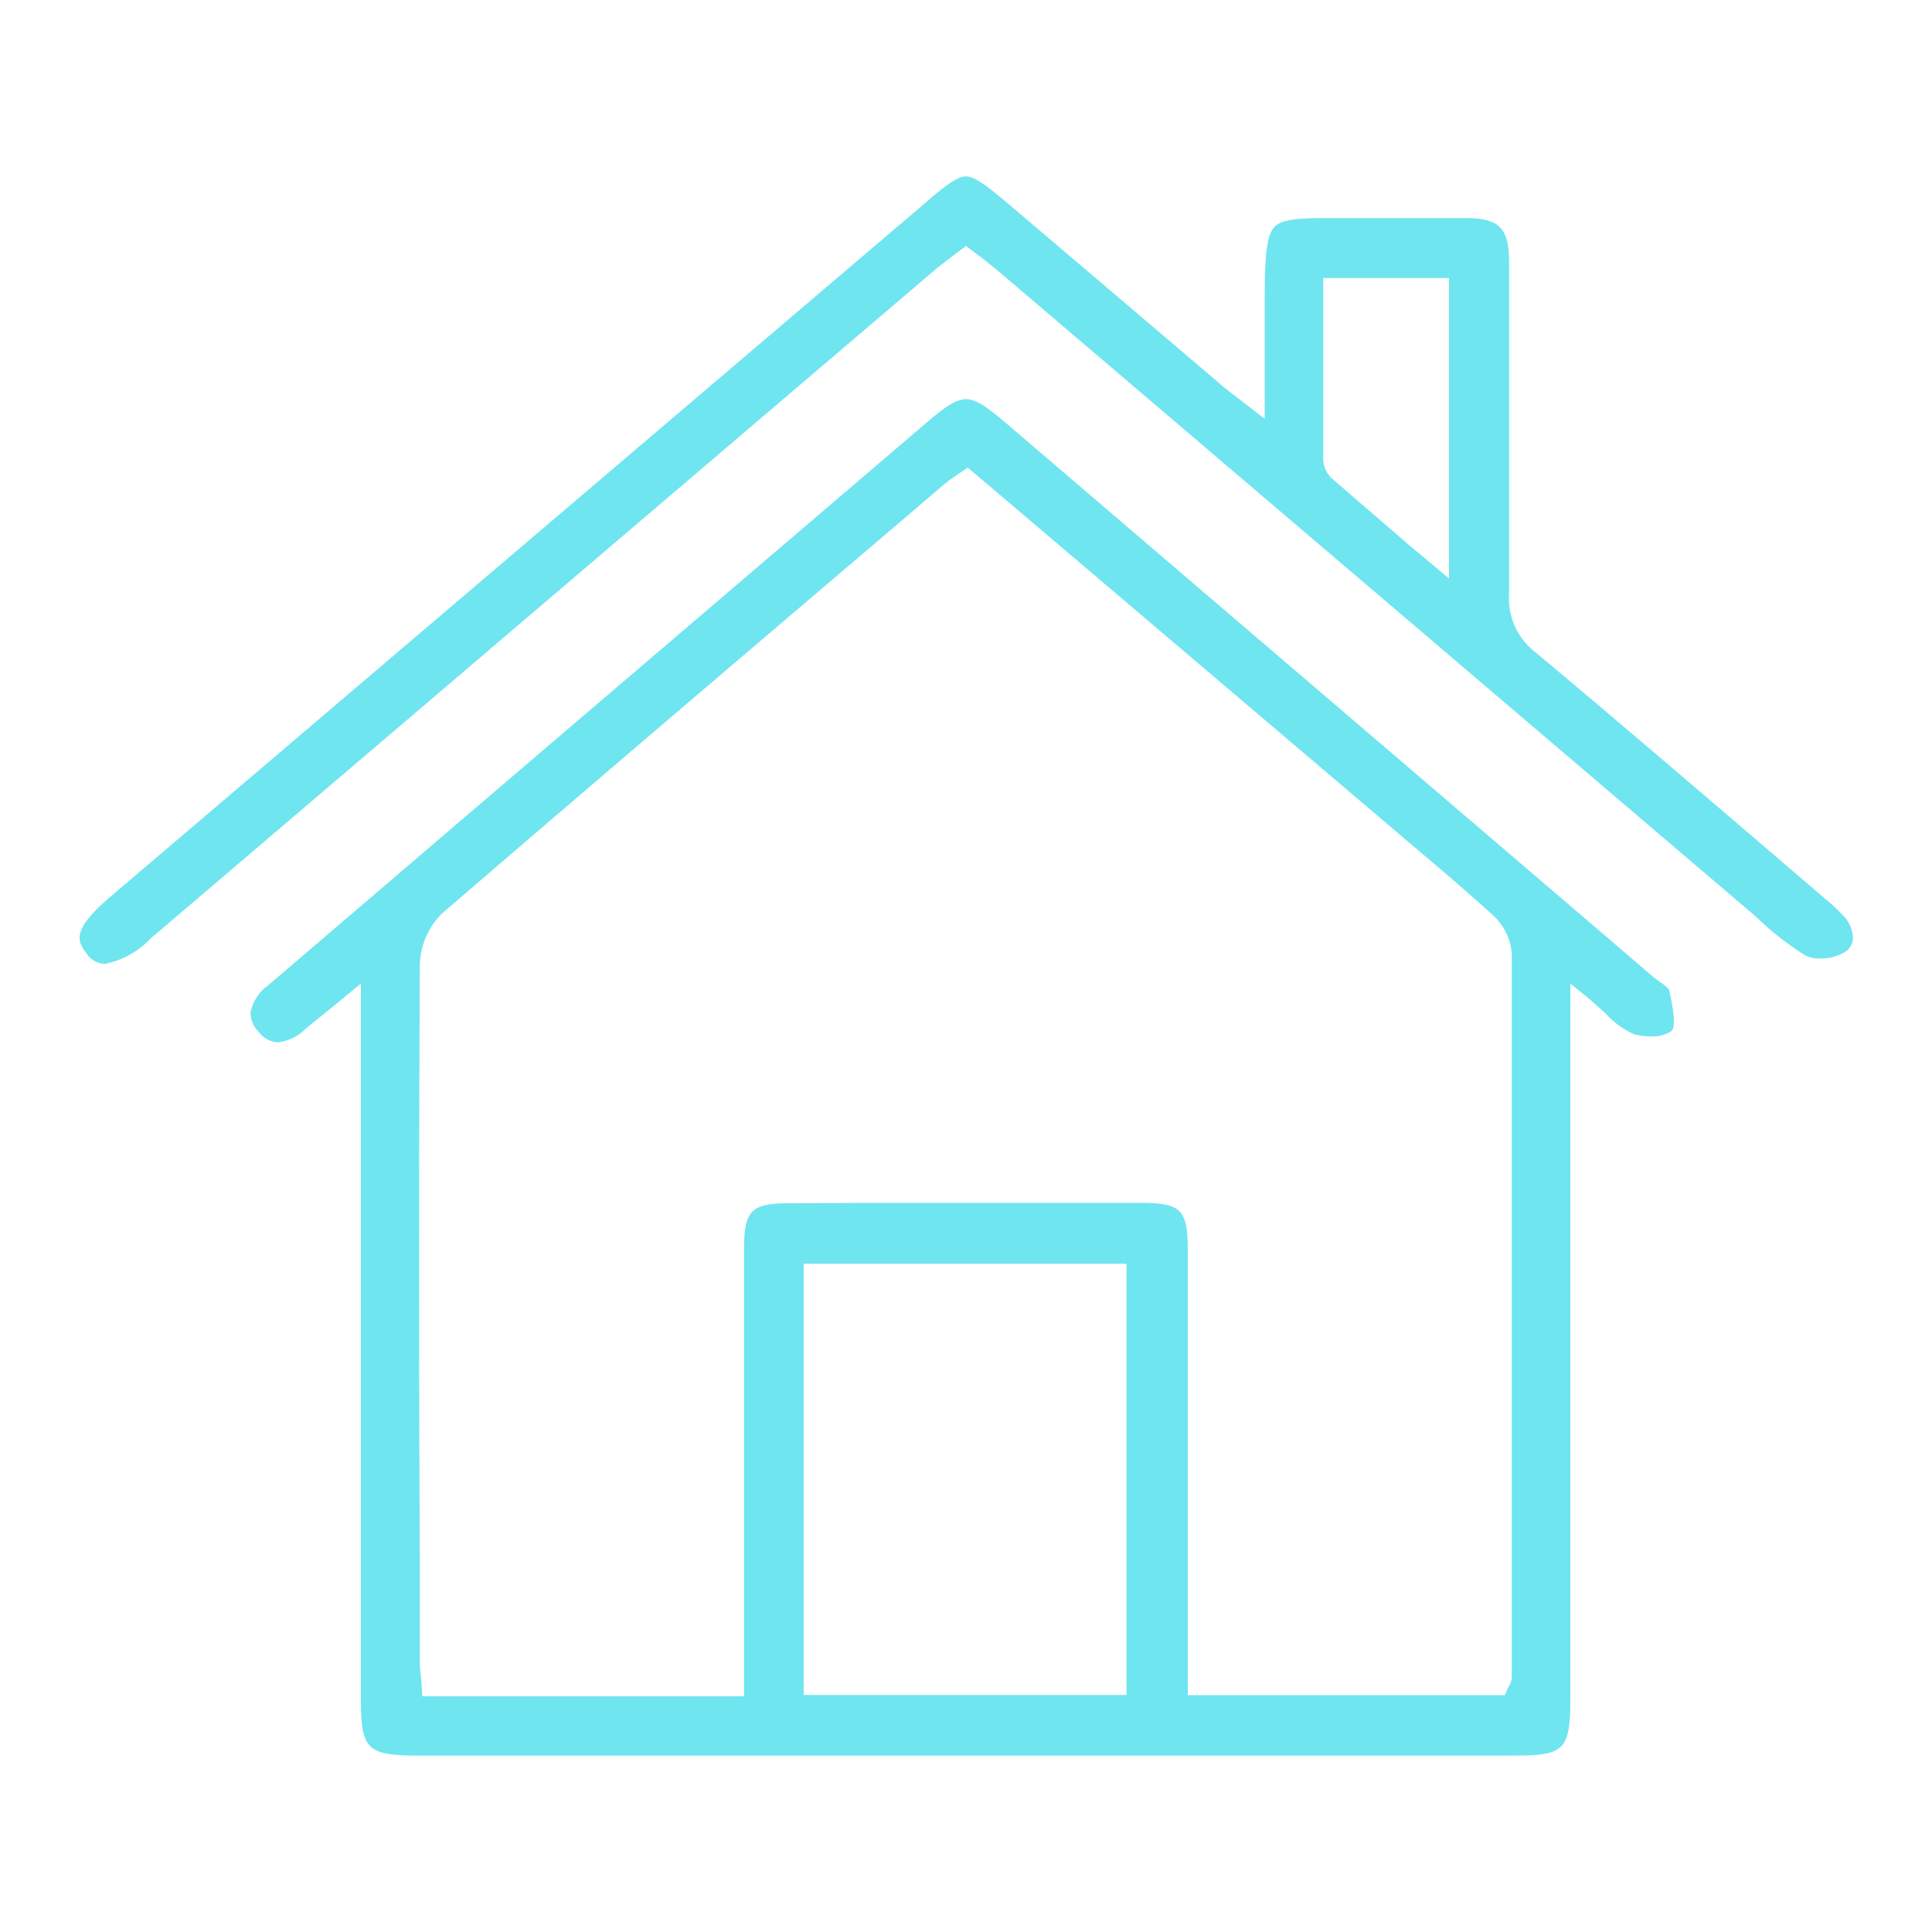
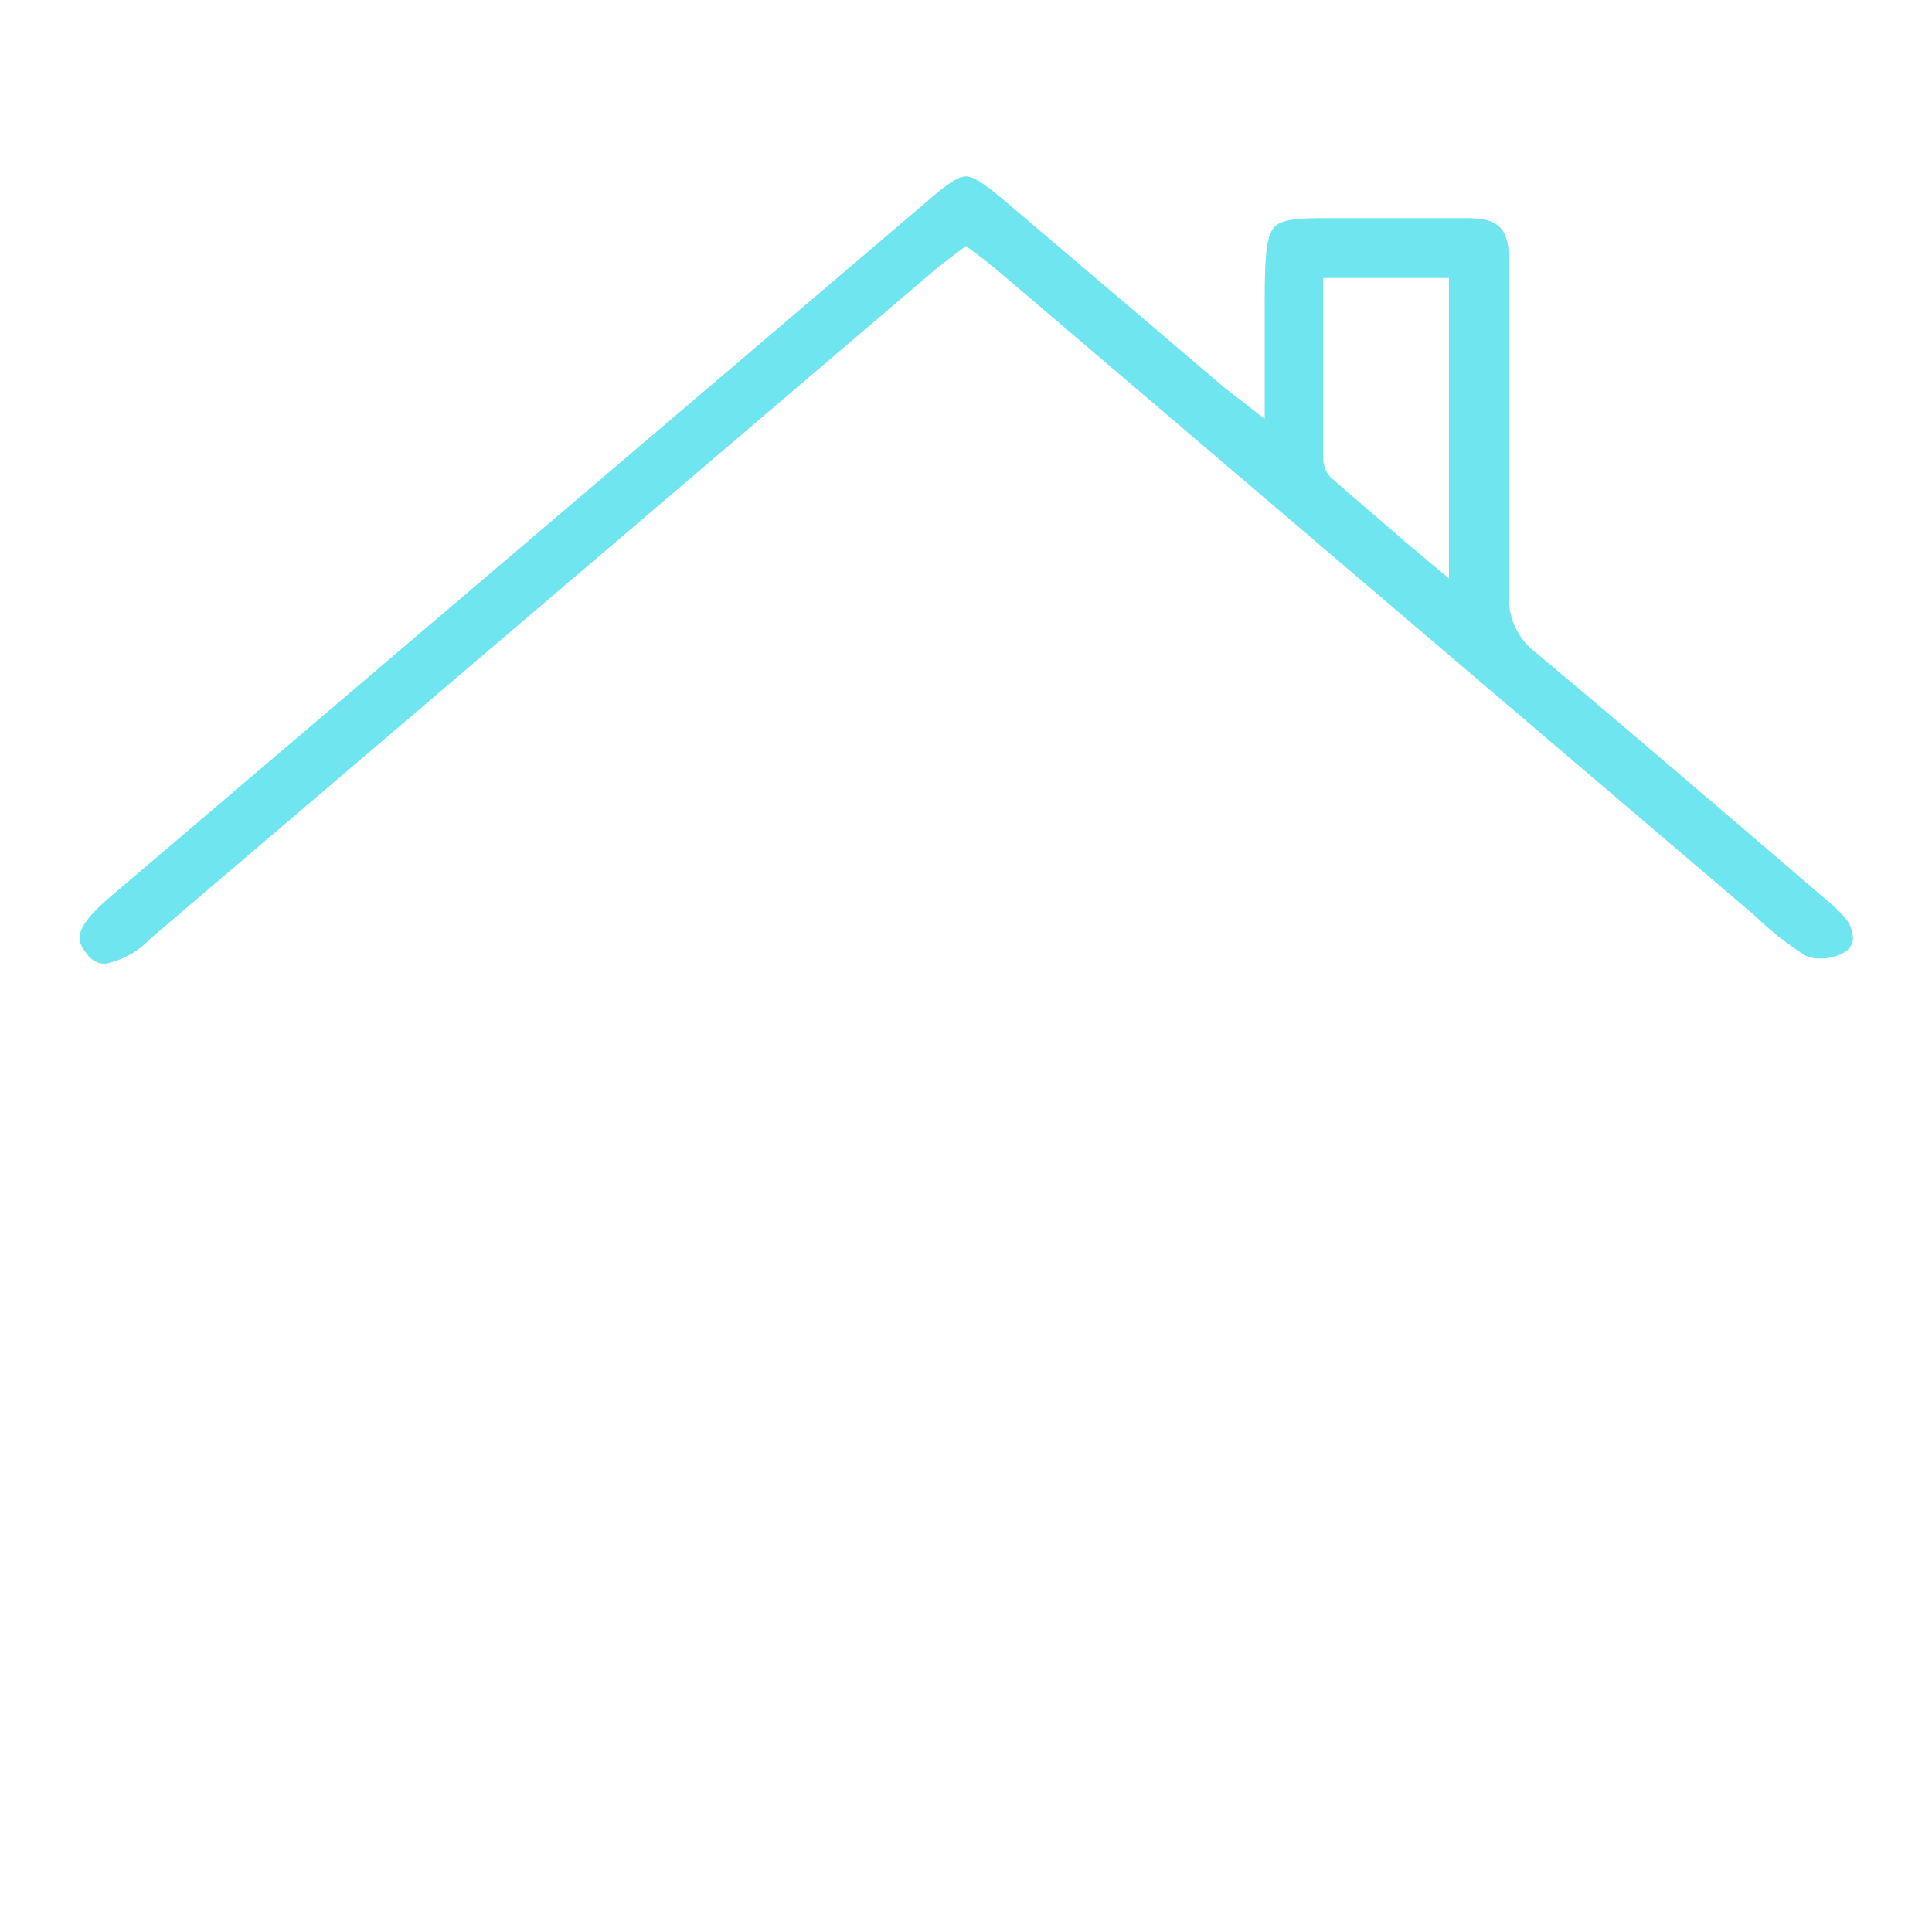
<svg xmlns="http://www.w3.org/2000/svg" viewBox="0 0 100 100">
  <defs>
    <style>.cls-1{fill:#6fe5f0;}</style>
  </defs>
  <g id="Layer_1" data-name="Layer 1">
-     <path class="cls-1" d="M21.77,90.87c-2.81,0-3.09-.29-3.09-3V50.91l-1.59,1.31c-.47.38-.86.69-1.24,1a2.4,2.4,0,0,1-1.46.73,1.32,1.32,0,0,1-1-.54,1.43,1.43,0,0,1-.42-1A2.23,2.23,0,0,1,13.88,51L27.63,39.24,48,21.84c.88-.75,1.48-1.18,2-1.18s1.11.43,2,1.18L83.42,48.72l2.12,1.82.38.29a1.9,1.9,0,0,1,.48.41c.14.66.38,1.83.13,2.12a1.81,1.81,0,0,1-1.15.28,2.78,2.78,0,0,1-.81-.11,4.51,4.51,0,0,1-1.47-1.08c-.3-.27-.63-.57-1-.88l-.82-.66V87.79c0,2.82-.26,3.08-3,3.08H21.77ZM49.88,62.26H59c2.16,0,2.48.34,2.48,2.5q0,7.31,0,14.61v8.37H77.89l.13-.3c0-.06.06-.11.08-.16a.93.93,0,0,0,.15-.47V83.57c0-11.22,0-22.81,0-34.22a3,3,0,0,0-1-2c-1.35-1.23-2.76-2.43-4.13-3.58l-1.36-1.16L50.09,24.2l-.67.46a5.62,5.62,0,0,0-.55.41l-4,3.41c-7.22,6.15-14.69,12.51-22,18.81A3.87,3.87,0,0,0,21.73,50c-.05,10.22-.05,20.62,0,30.68v5c0,.37,0,.74.06,1.12l.07,1H38.51V79.64c0-5,0-10,0-14.94,0-2.06.36-2.42,2.38-2.42C43.88,62.26,46.88,62.26,49.88,62.26ZM41.6,87.73H58.31V65.41H41.6Z" />
    <path class="cls-1" d="M5.42,49.89a1.17,1.17,0,0,1-.94-.54c-.53-.67-.74-1.27,1.31-3L48,10.41c1-.87,1.59-1.28,2-1.28s1,.42,2.06,1.31l6.19,5.26,4.84,4.12c.26.23.53.44.9.72l1.47,1.14V18.4c0-.7,0-1.35,0-1.93,0-2.7,0-4.19.51-4.73.37-.38,1.21-.45,2.61-.45h1.21l1.83,0h4.26c1.74,0,2.22.53,2.23,2.26,0,5.53,0,11.41,0,17.2a3.5,3.5,0,0,0,1.35,3c3.82,3.19,7.67,6.49,11.39,9.67l3.63,3.11a8.69,8.69,0,0,1,.88.82,1.75,1.75,0,0,1,.55,1.27.9.9,0,0,1-.44.67,2.39,2.39,0,0,1-1.26.32,1.62,1.62,0,0,1-.74-.14,15.46,15.46,0,0,1-2.61-2.05l-1-.85L52,14.31c-.34-.29-.69-.57-1.06-.87L50,12.73l-.74.56c-.3.23-.59.45-.87.68L7.78,48.59A4.39,4.39,0,0,1,5.42,49.89ZM68.49,16.7c0,2.38,0,4.68,0,7a1.44,1.44,0,0,0,.38,1c1.3,1.14,2.62,2.26,4,3.46L75,29.94V14.39H68.49Z" />
  </g>
</svg>